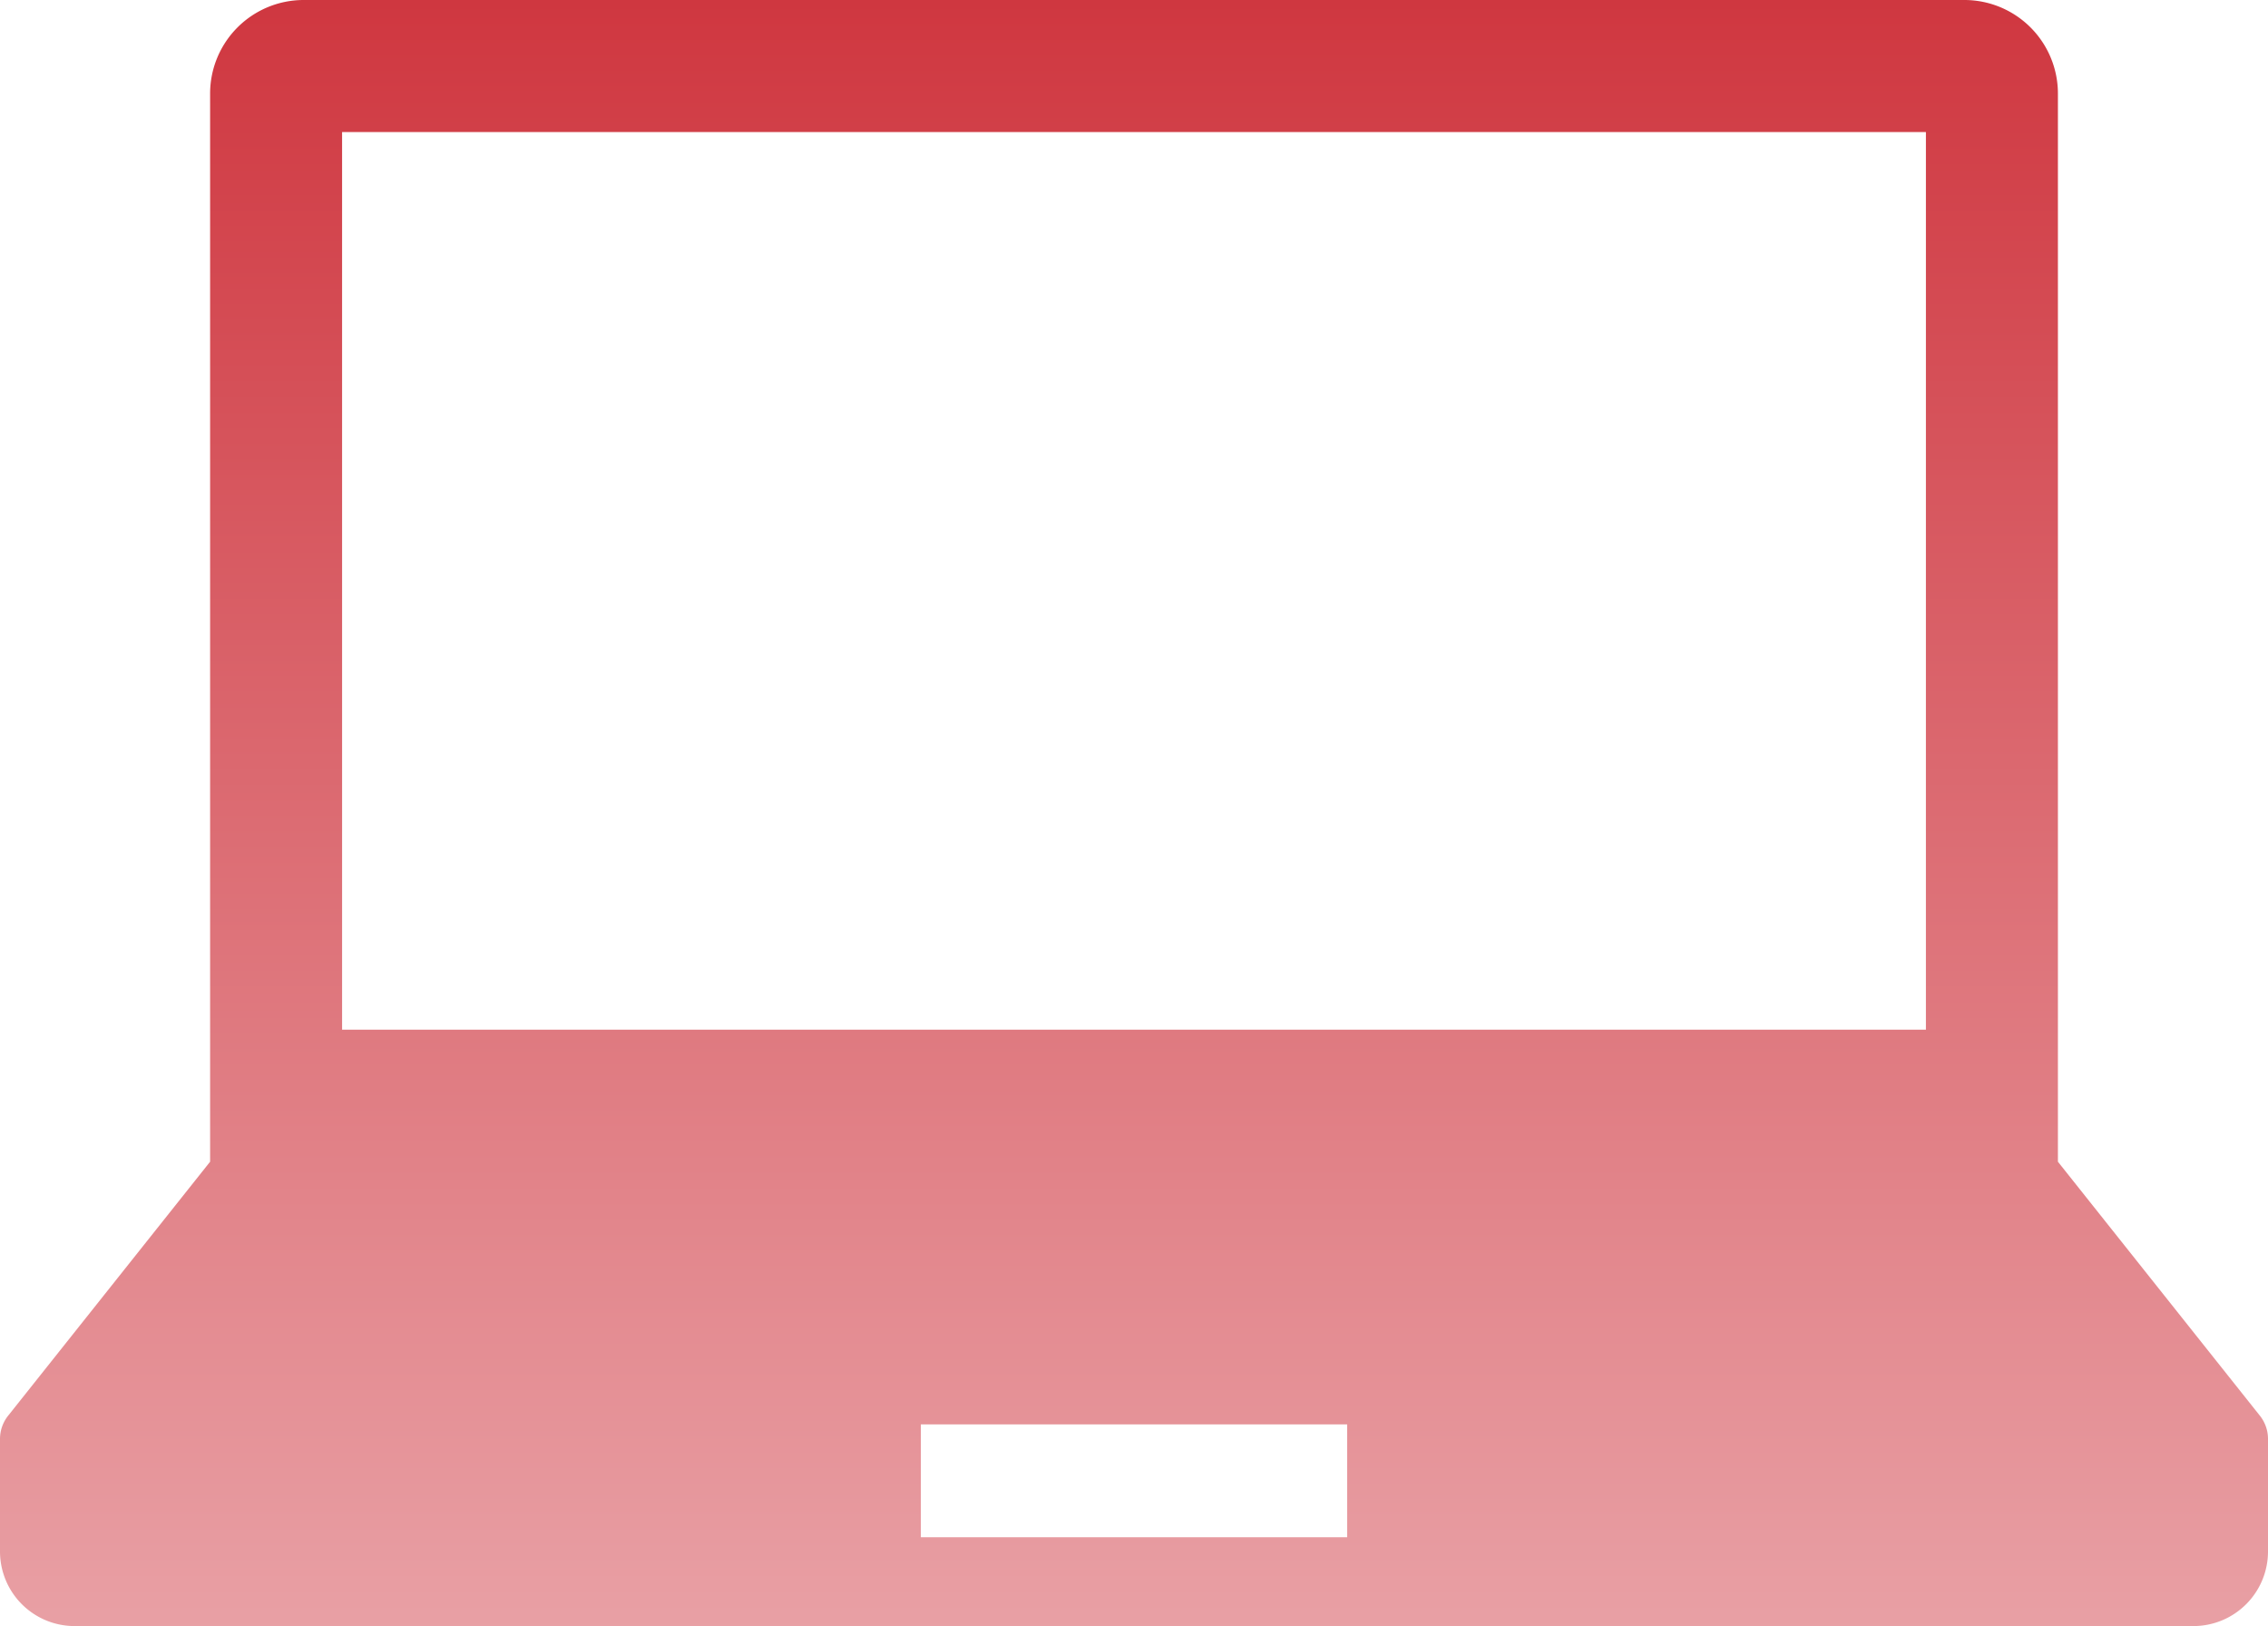
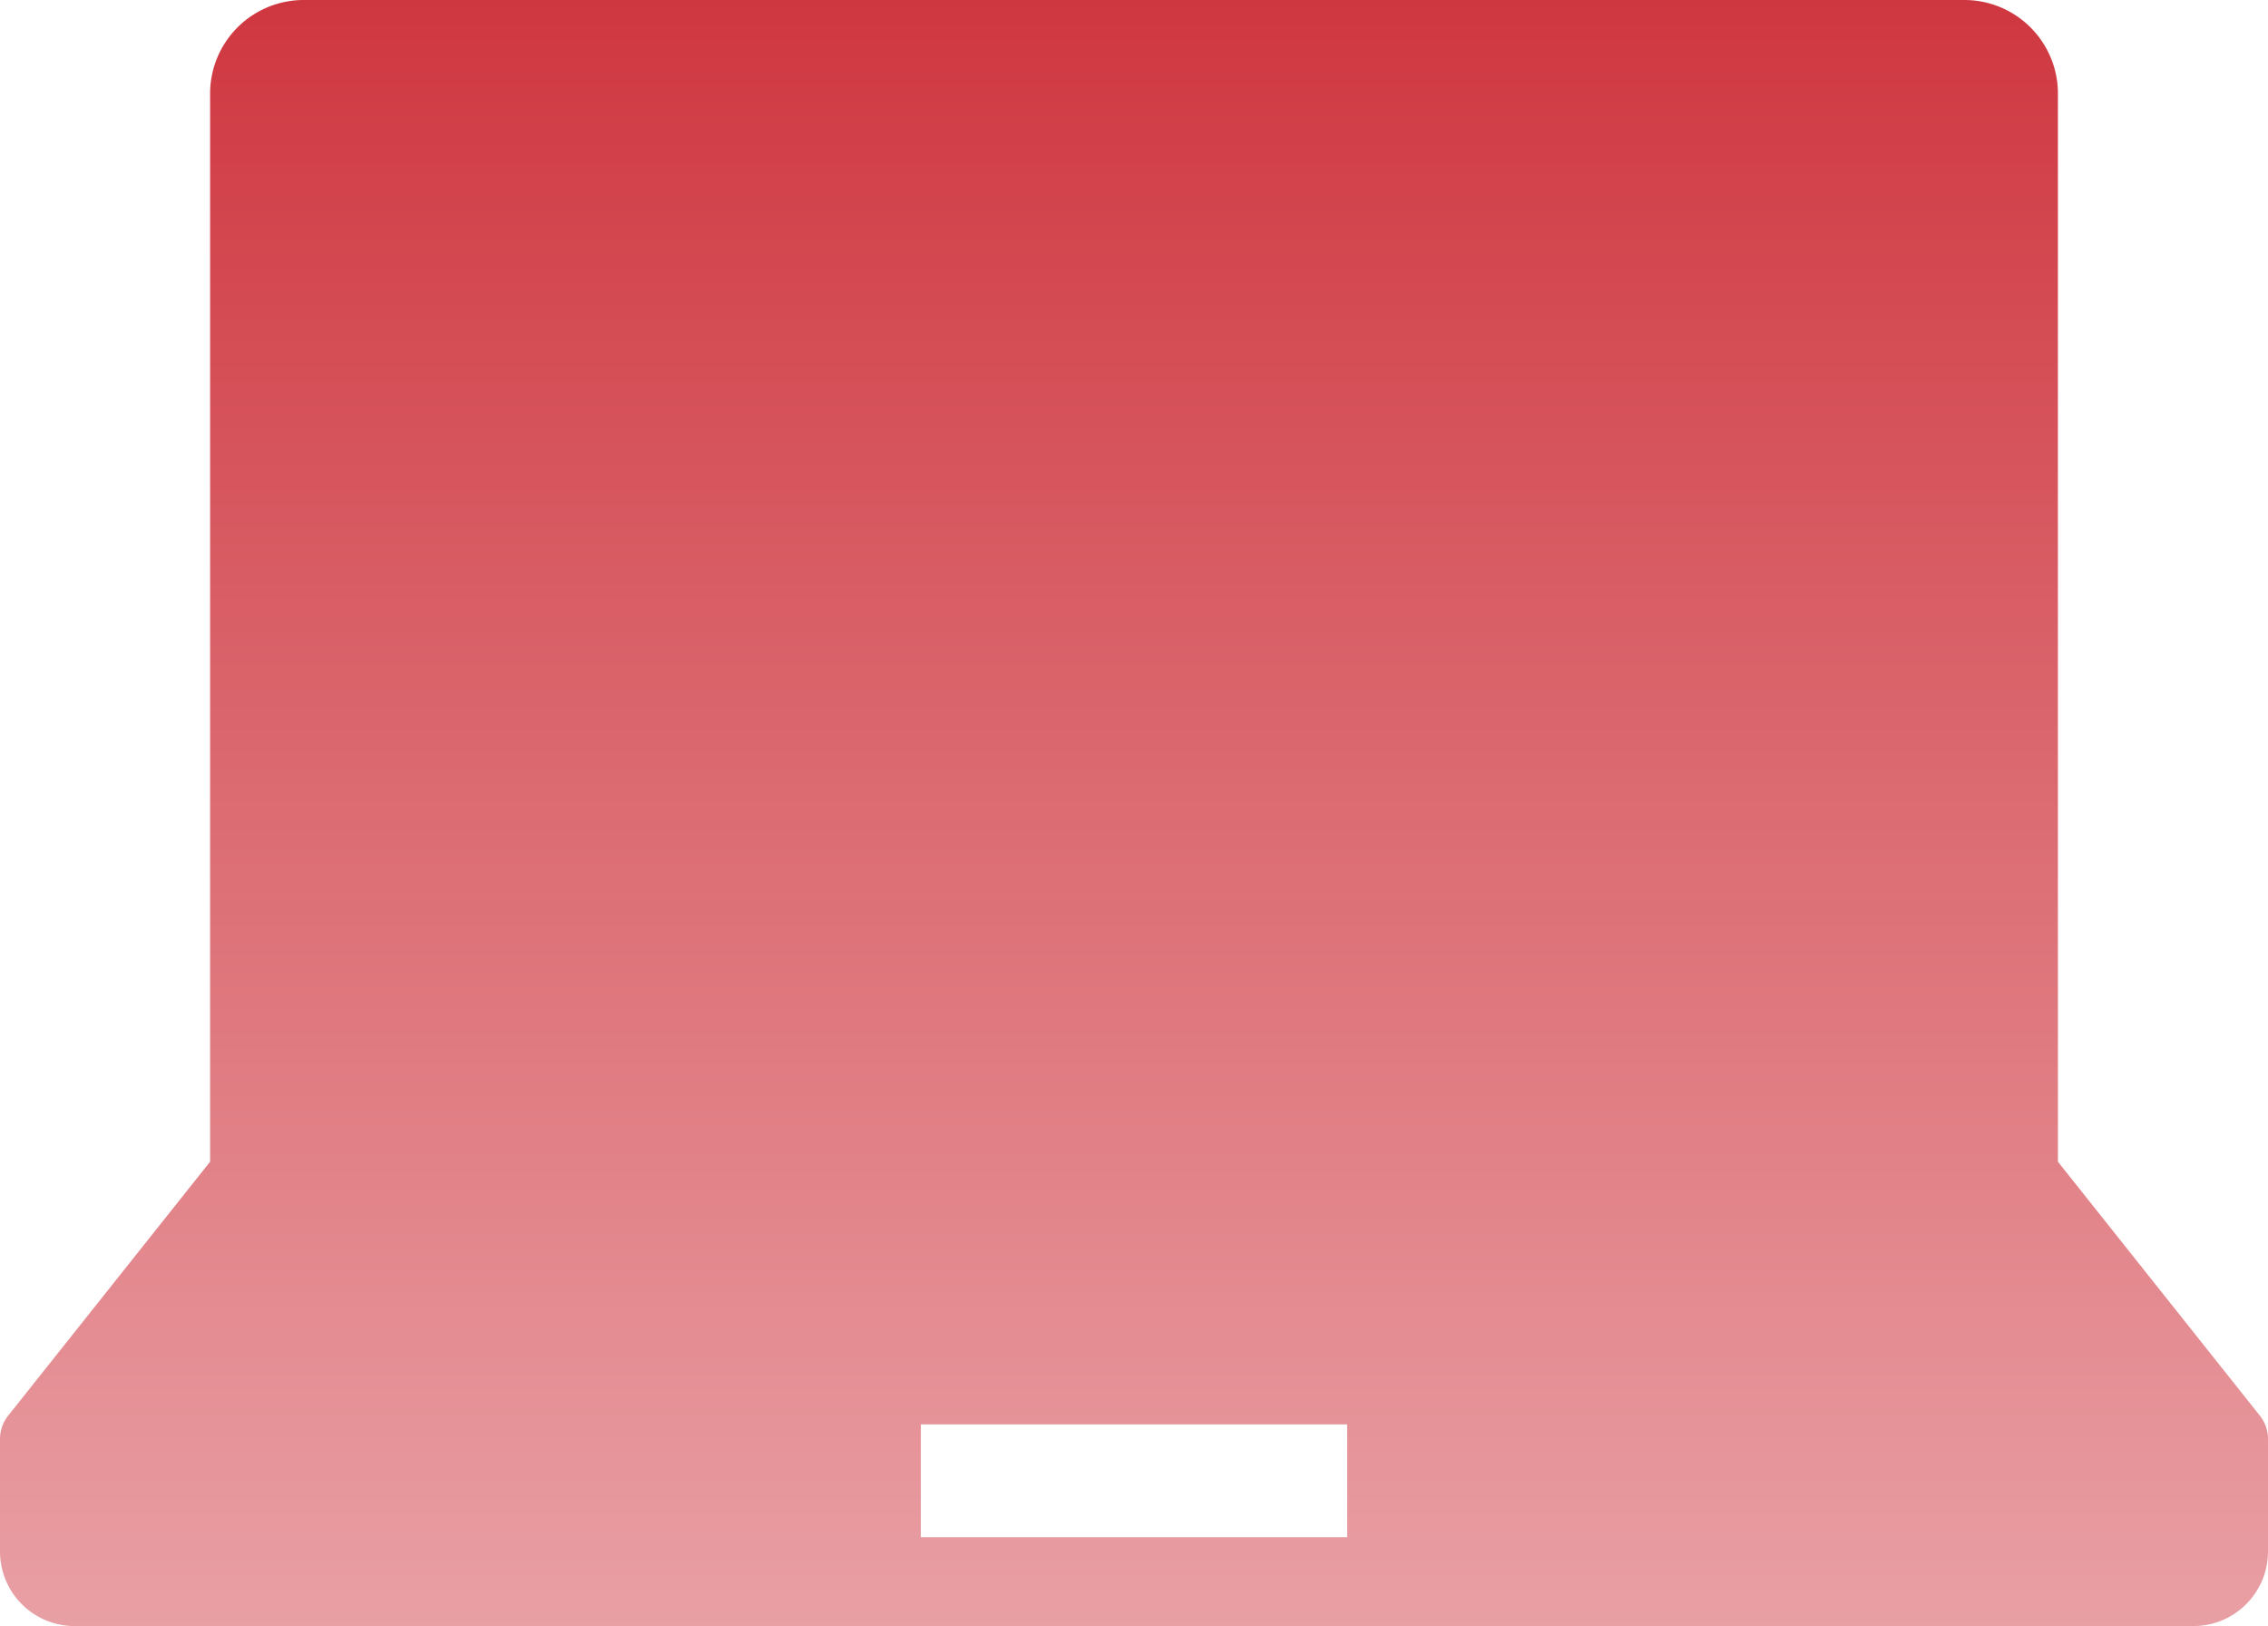
<svg xmlns="http://www.w3.org/2000/svg" width="96.578" height="69.23" viewBox="0 0 96.578 69.23">
  <defs>
    <linearGradient id="a" x1="0.5" x2="0.5" y2="1" gradientUnits="objectBoundingBox">
      <stop offset="0" stop-color="#cf363f" />
      <stop offset="0.808" stop-color="#eeb7bb" />
      <stop offset="1" stop-color="#f5d6d8" />
    </linearGradient>
  </defs>
-   <path d="M96.232,132.764l-8.6-10.813V76.475a3.984,3.984,0,0,0-3.984-3.984H12.93a3.984,3.984,0,0,0-3.983,3.984v45.476l-8.6,10.813a1.593,1.593,0,0,0-.347.993v4.786a3.177,3.177,0,0,0,3.178,3.178H93.4a3.177,3.177,0,0,0,3.178-3.178v-4.786A1.589,1.589,0,0,0,96.232,132.764ZM14.567,78.112H82.011V116.33H14.567Zm42.8,59.829H39.212v-4.806H57.366Z" transform="translate(0 -72.491)" fill="url(#a)" />
+   <path d="M96.232,132.764l-8.6-10.813V76.475a3.984,3.984,0,0,0-3.984-3.984H12.93a3.984,3.984,0,0,0-3.983,3.984v45.476l-8.6,10.813a1.593,1.593,0,0,0-.347.993v4.786a3.177,3.177,0,0,0,3.178,3.178H93.4a3.177,3.177,0,0,0,3.178-3.178v-4.786A1.589,1.589,0,0,0,96.232,132.764ZM14.567,78.112V116.33H14.567Zm42.8,59.829H39.212v-4.806H57.366Z" transform="translate(0 -72.491)" fill="url(#a)" />
</svg>